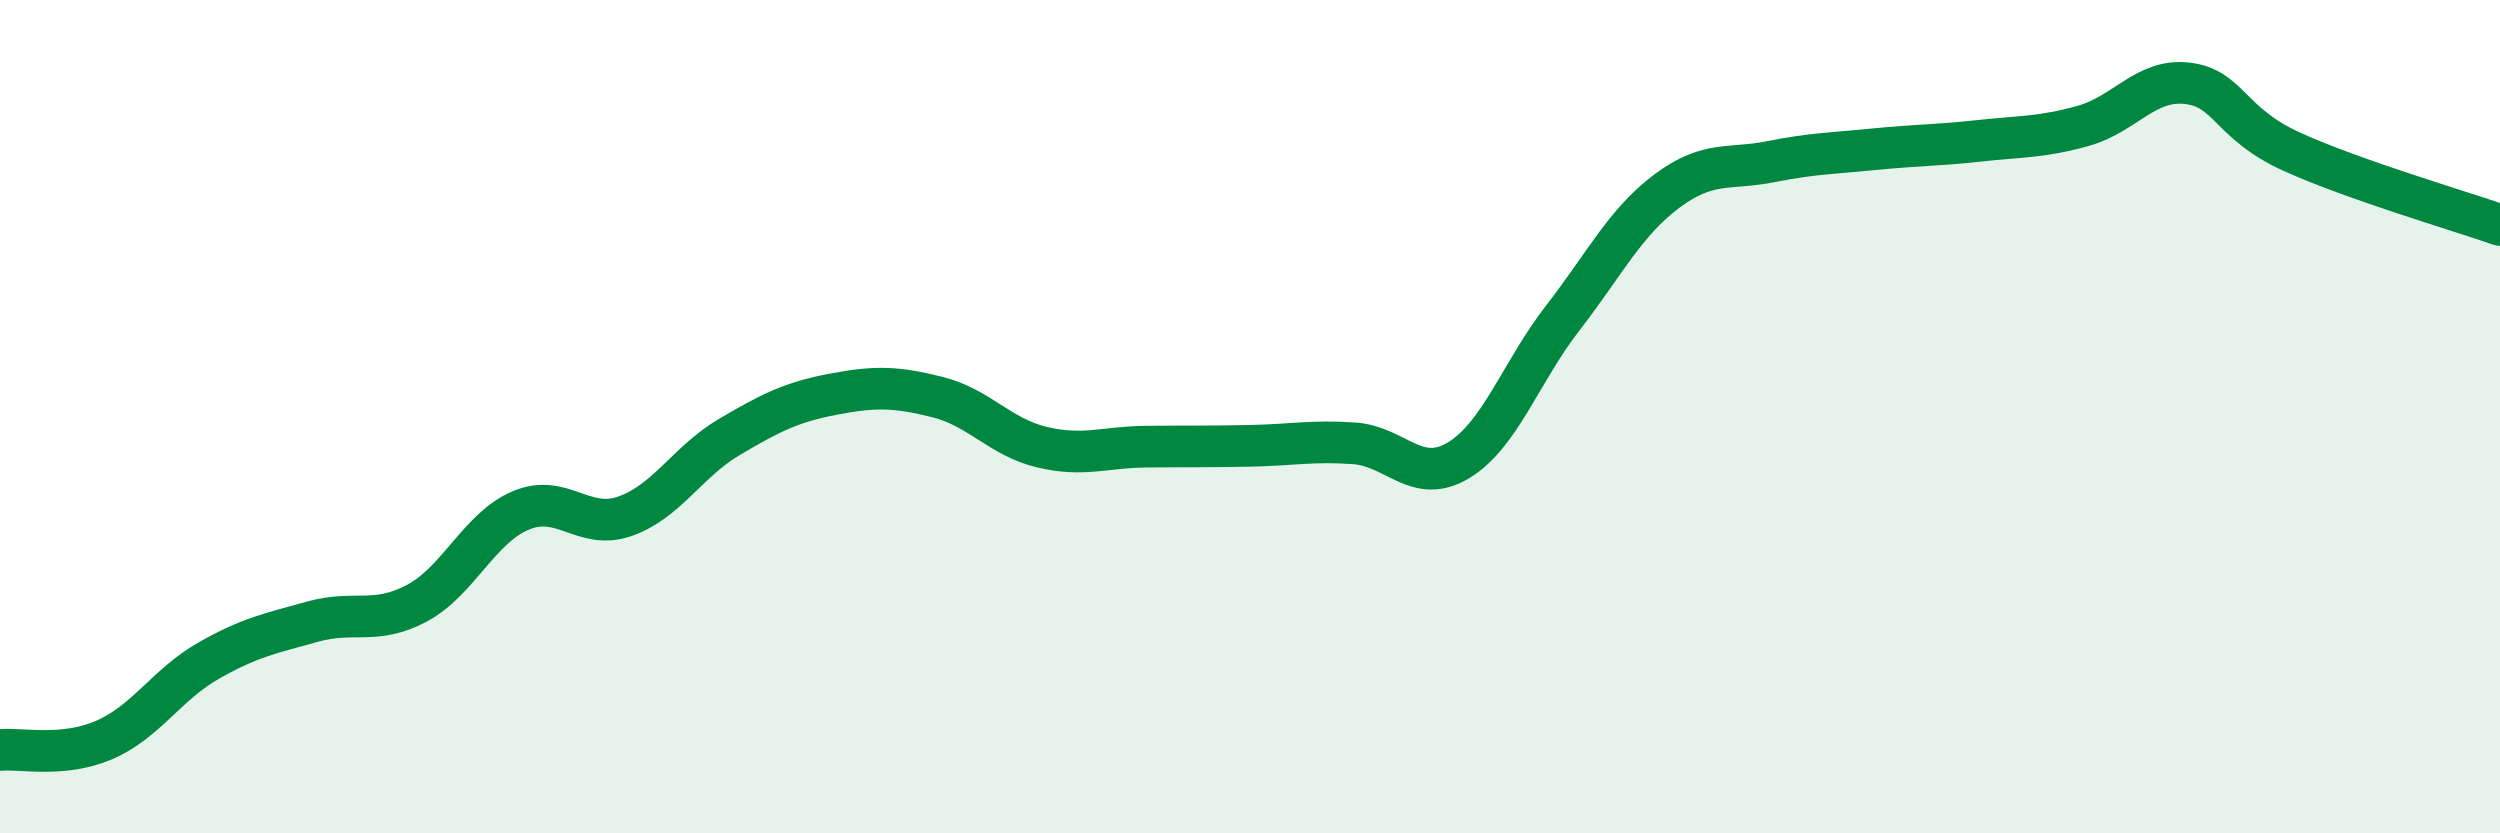
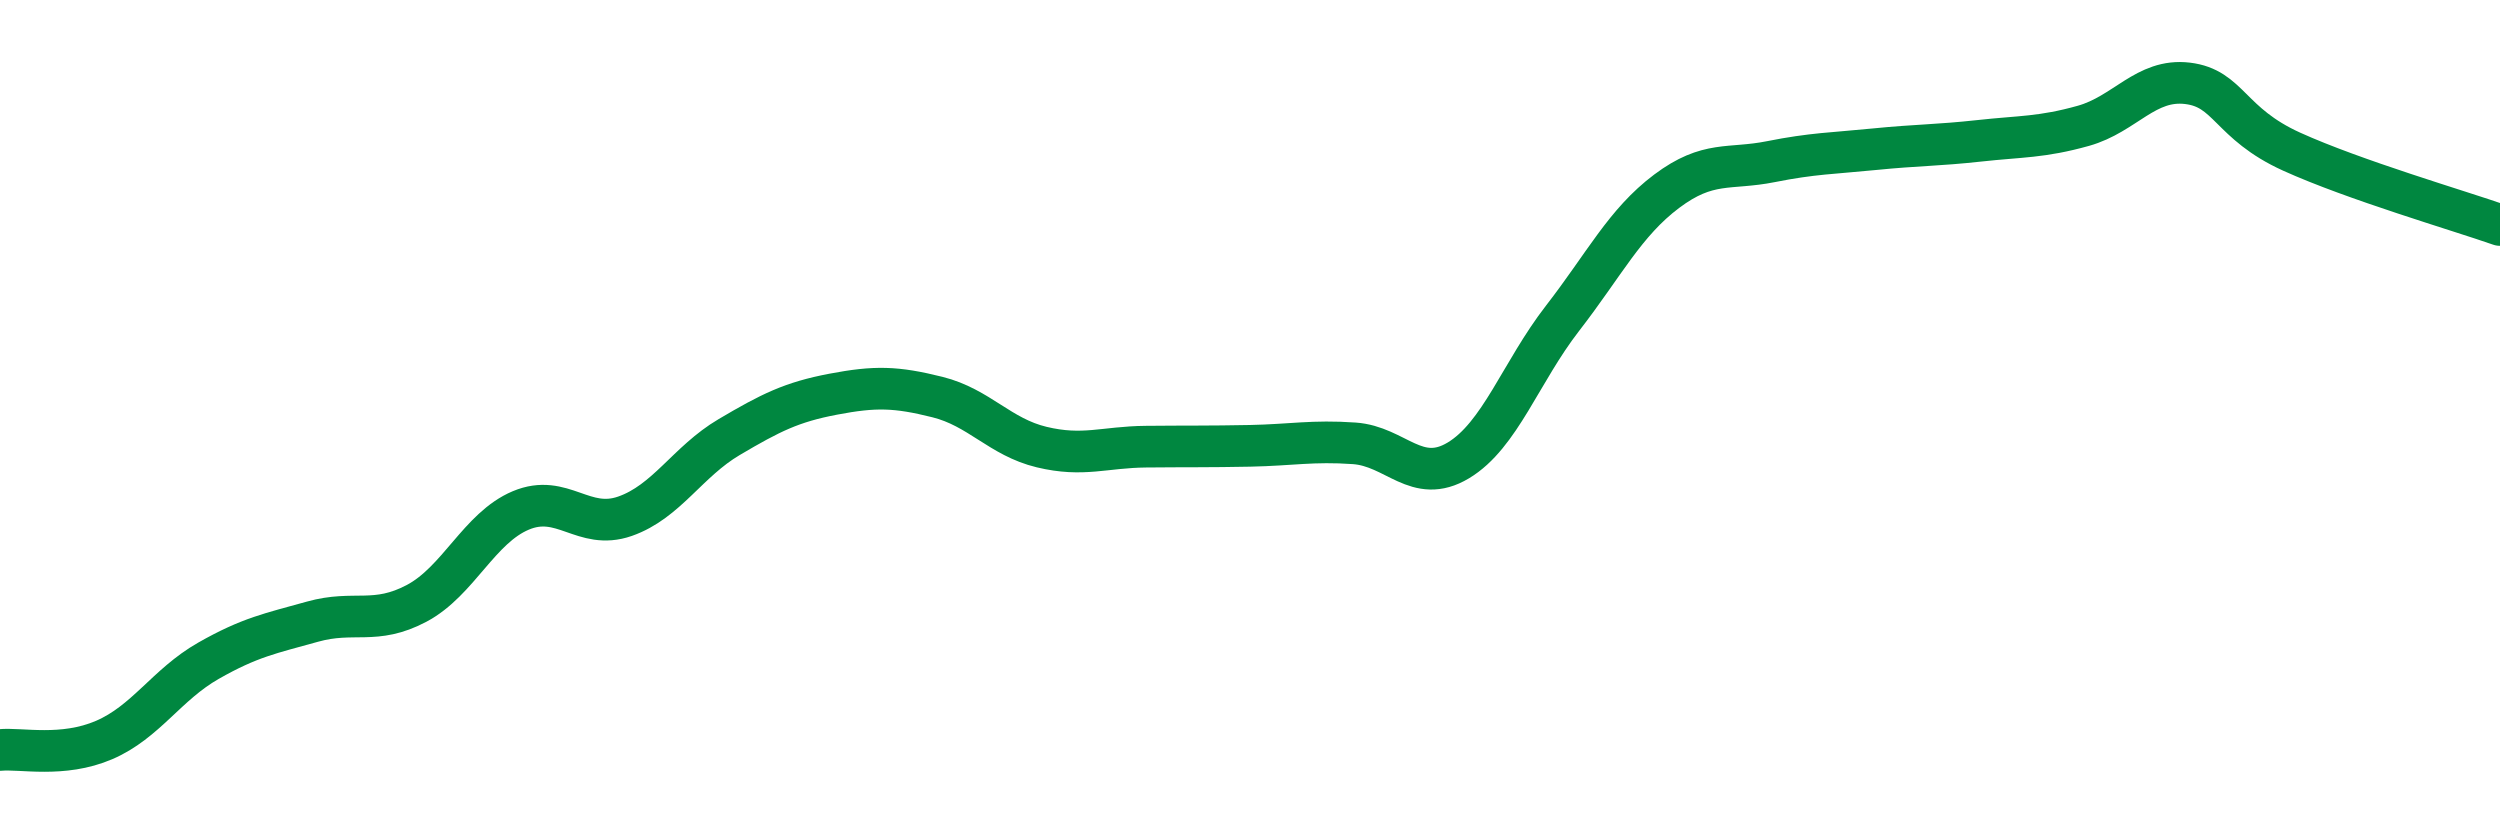
<svg xmlns="http://www.w3.org/2000/svg" width="60" height="20" viewBox="0 0 60 20">
-   <path d="M 0,18 C 0.5,17.95 1.5,18.19 2.5,17.76 C 3.5,17.33 4,16.43 5,15.86 C 6,15.29 6.5,15.2 7.5,14.92 C 8.5,14.64 9,15.01 10,14.48 C 11,13.95 11.5,12.67 12.5,12.25 C 13.5,11.83 14,12.74 15,12.39 C 16,12.04 16.5,11.08 17.5,10.49 C 18.5,9.9 19,9.65 20,9.46 C 21,9.27 21.5,9.28 22.5,9.53 C 23.5,9.78 24,10.49 25,10.73 C 26,10.97 26.5,10.73 27.5,10.72 C 28.5,10.71 29,10.72 30,10.7 C 31,10.68 31.5,10.57 32.5,10.64 C 33.5,10.71 34,11.65 35,11.05 C 36,10.45 36.5,8.93 37.5,7.64 C 38.5,6.35 39,5.34 40,4.59 C 41,3.84 41.5,4.08 42.5,3.88 C 43.5,3.68 44,3.68 45,3.58 C 46,3.48 46.5,3.49 47.5,3.38 C 48.5,3.27 49,3.3 50,3.02 C 51,2.74 51.5,1.88 52.5,2 C 53.5,2.12 53.5,2.96 55,3.64 C 56.5,4.32 59,5.05 60,5.4L60 20L0 20Z" fill="#008740" opacity="0.1" stroke-linecap="round" stroke-linejoin="round" />
  <path d="M 0,18 C 0.5,17.95 1.5,18.19 2.5,17.76 C 3.5,17.33 4,16.43 5,15.86 C 6,15.29 6.5,15.2 7.5,14.92 C 8.5,14.64 9,15.01 10,14.48 C 11,13.95 11.5,12.67 12.5,12.25 C 13.5,11.83 14,12.74 15,12.39 C 16,12.04 16.5,11.08 17.5,10.49 C 18.5,9.9 19,9.65 20,9.46 C 21,9.27 21.5,9.28 22.5,9.53 C 23.5,9.78 24,10.49 25,10.73 C 26,10.97 26.5,10.73 27.5,10.72 C 28.5,10.71 29,10.72 30,10.7 C 31,10.68 31.5,10.57 32.5,10.64 C 33.5,10.71 34,11.65 35,11.05 C 36,10.45 36.5,8.93 37.5,7.64 C 38.5,6.35 39,5.34 40,4.59 C 41,3.84 41.5,4.08 42.5,3.88 C 43.5,3.68 44,3.68 45,3.58 C 46,3.48 46.5,3.49 47.5,3.38 C 48.5,3.27 49,3.3 50,3.02 C 51,2.74 51.5,1.88 52.5,2 C 53.5,2.12 53.5,2.96 55,3.64 C 56.5,4.32 59,5.05 60,5.4" stroke="#008740" stroke-width="1" fill="none" stroke-linecap="round" stroke-linejoin="round" />
</svg>